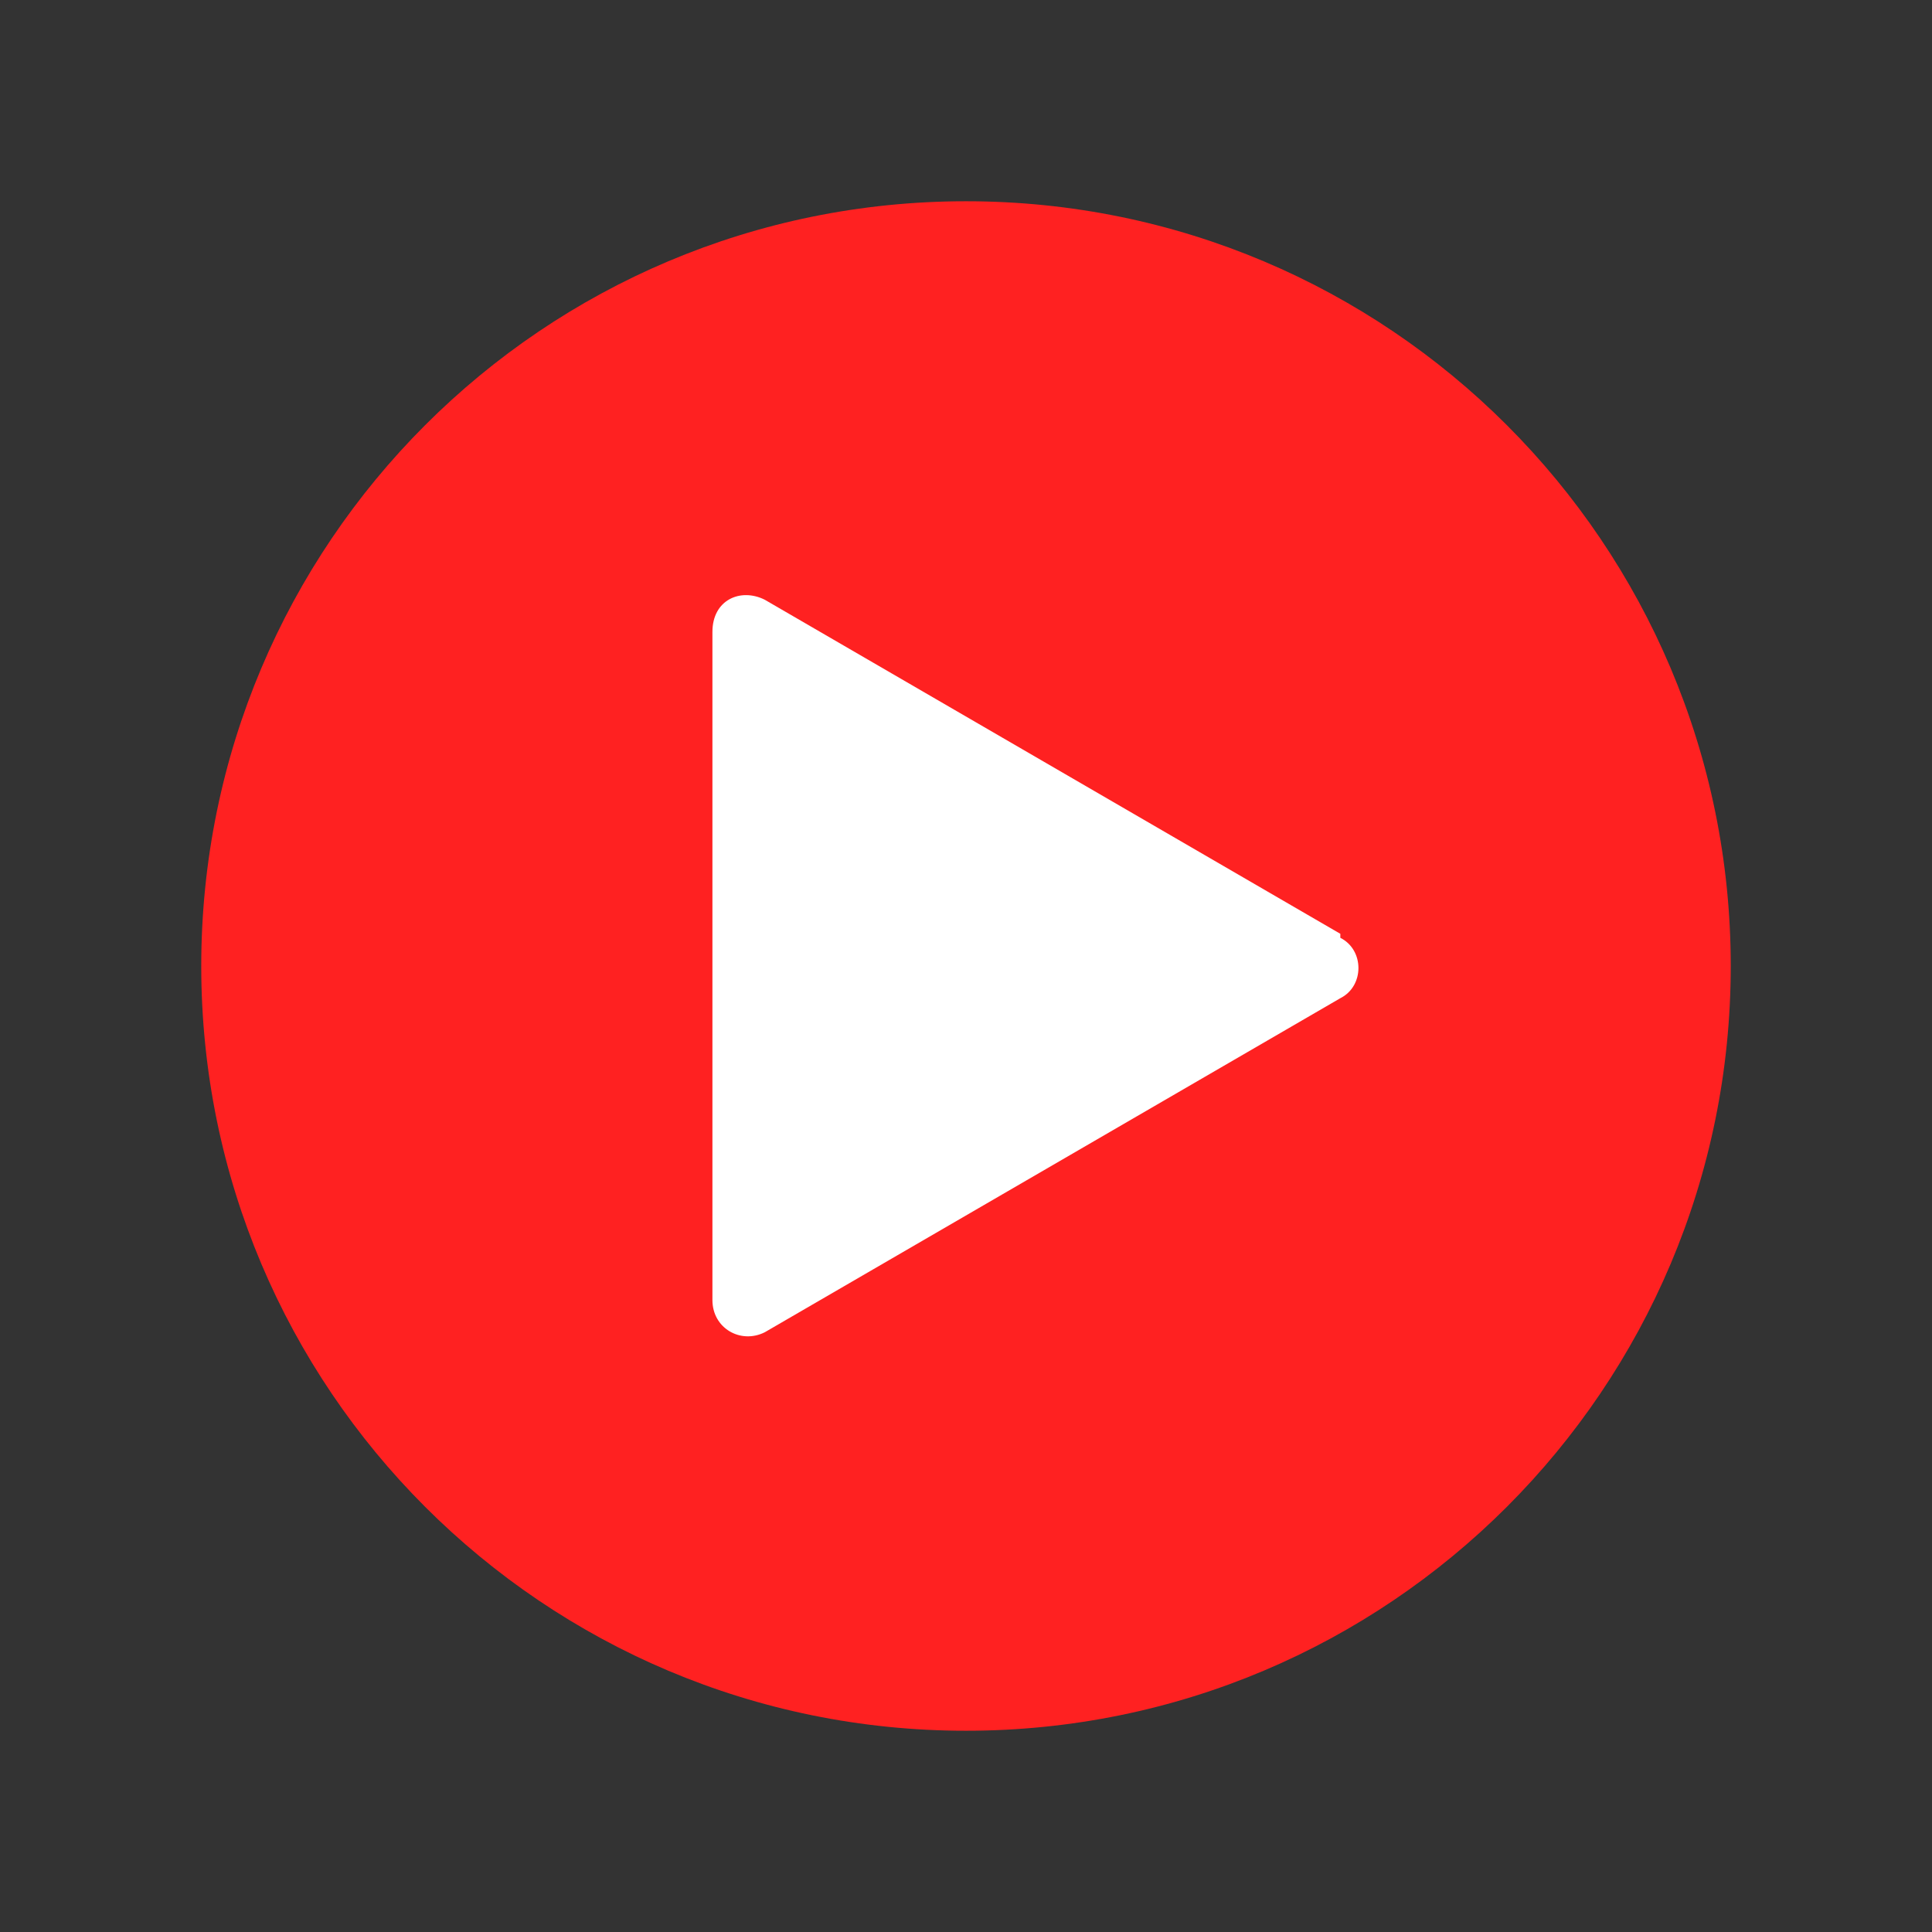
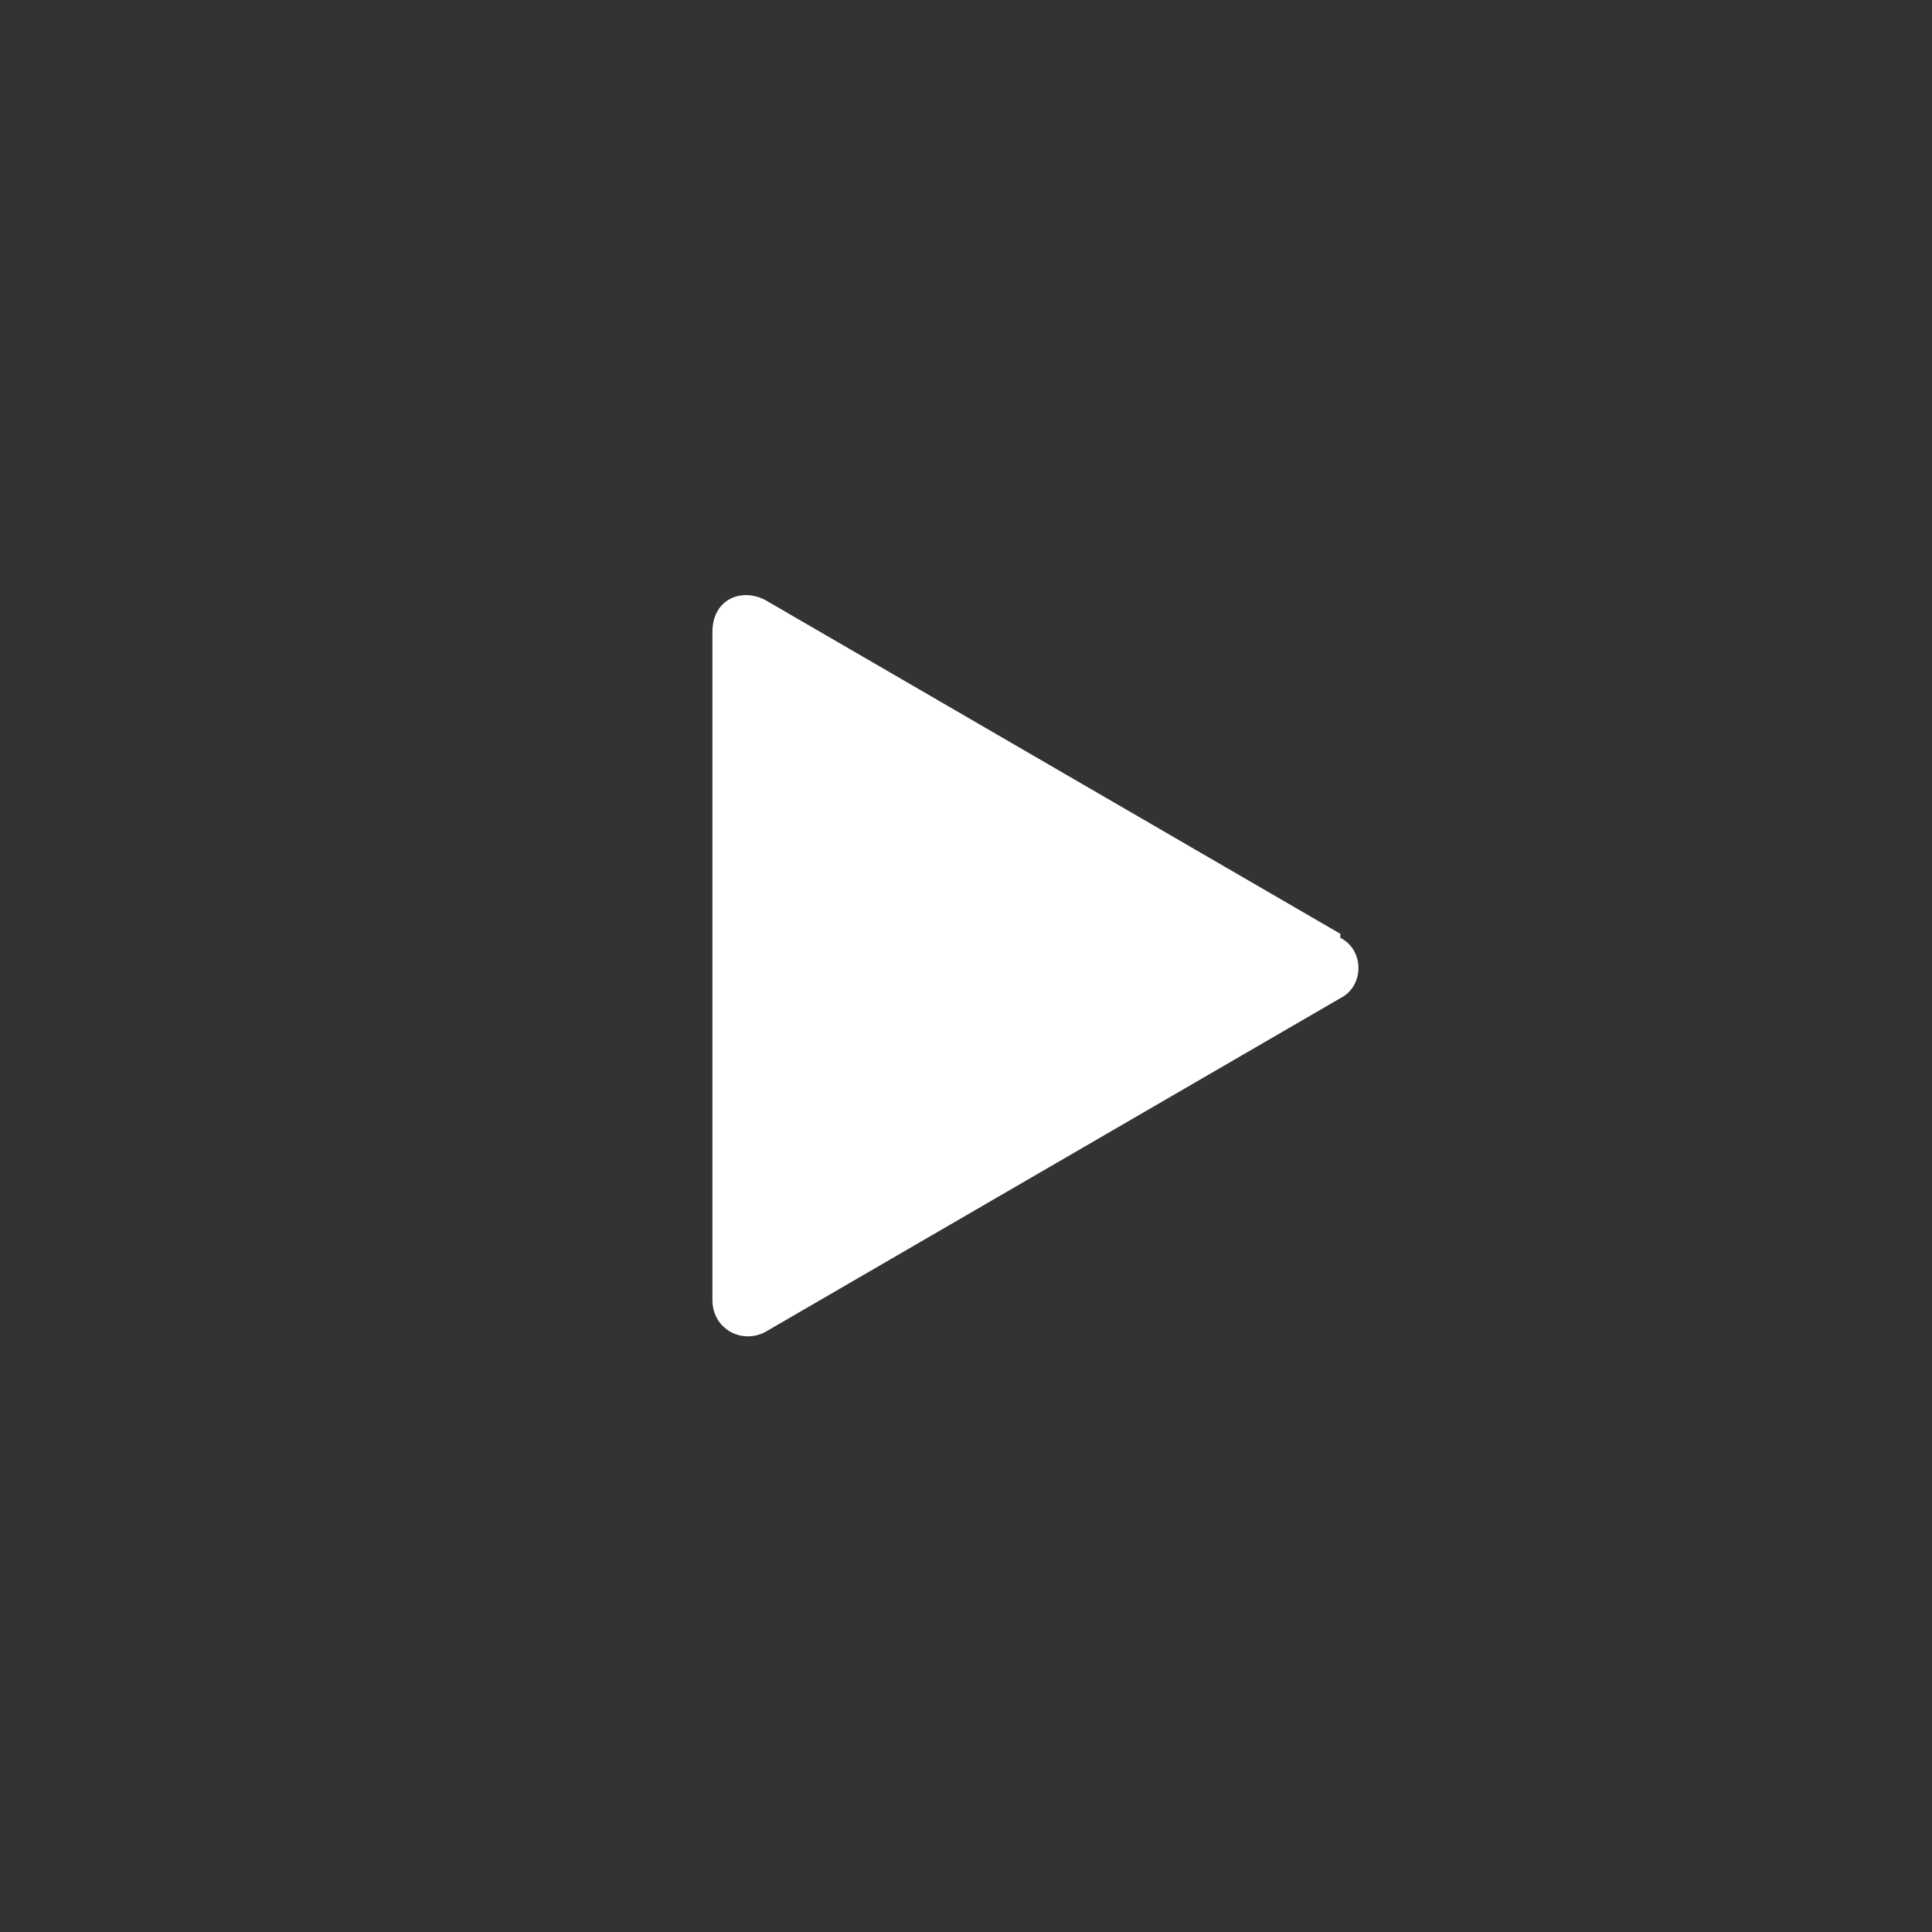
<svg xmlns="http://www.w3.org/2000/svg" version="1.1" viewBox="0 0 48 48">
  <rect x="0" y="0" width="48" height="48" fill="#333333" stroke="none" />
  <defs>
    <style>
      .cls-1 {
        fill: #ff2121;
      }

      .cls-2 {
        fill: #fff;
      }
    </style>
  </defs>
  <g>
    <g id="_レイヤー_1" data-name="レイヤー_1">
      <g id="_レイヤー_1-2" data-name="_レイヤー_1">
-         <path class="cls-1" d="M24,5C13.5,5,5,13.5,5,24s8.5,19,19,19,19-8.5,19-19S34.5,5,24,5Z" />
        <path class="cls-2" d="M33.3,23.2l-14.3-8.3c-.6-.3-1.3,0-1.3.8v16.6c0,.7.7,1.1,1.3.8l14.3-8.3c.6-.3.6-1.2,0-1.5Z" />
      </g>
    </g>
  </g>
</svg>